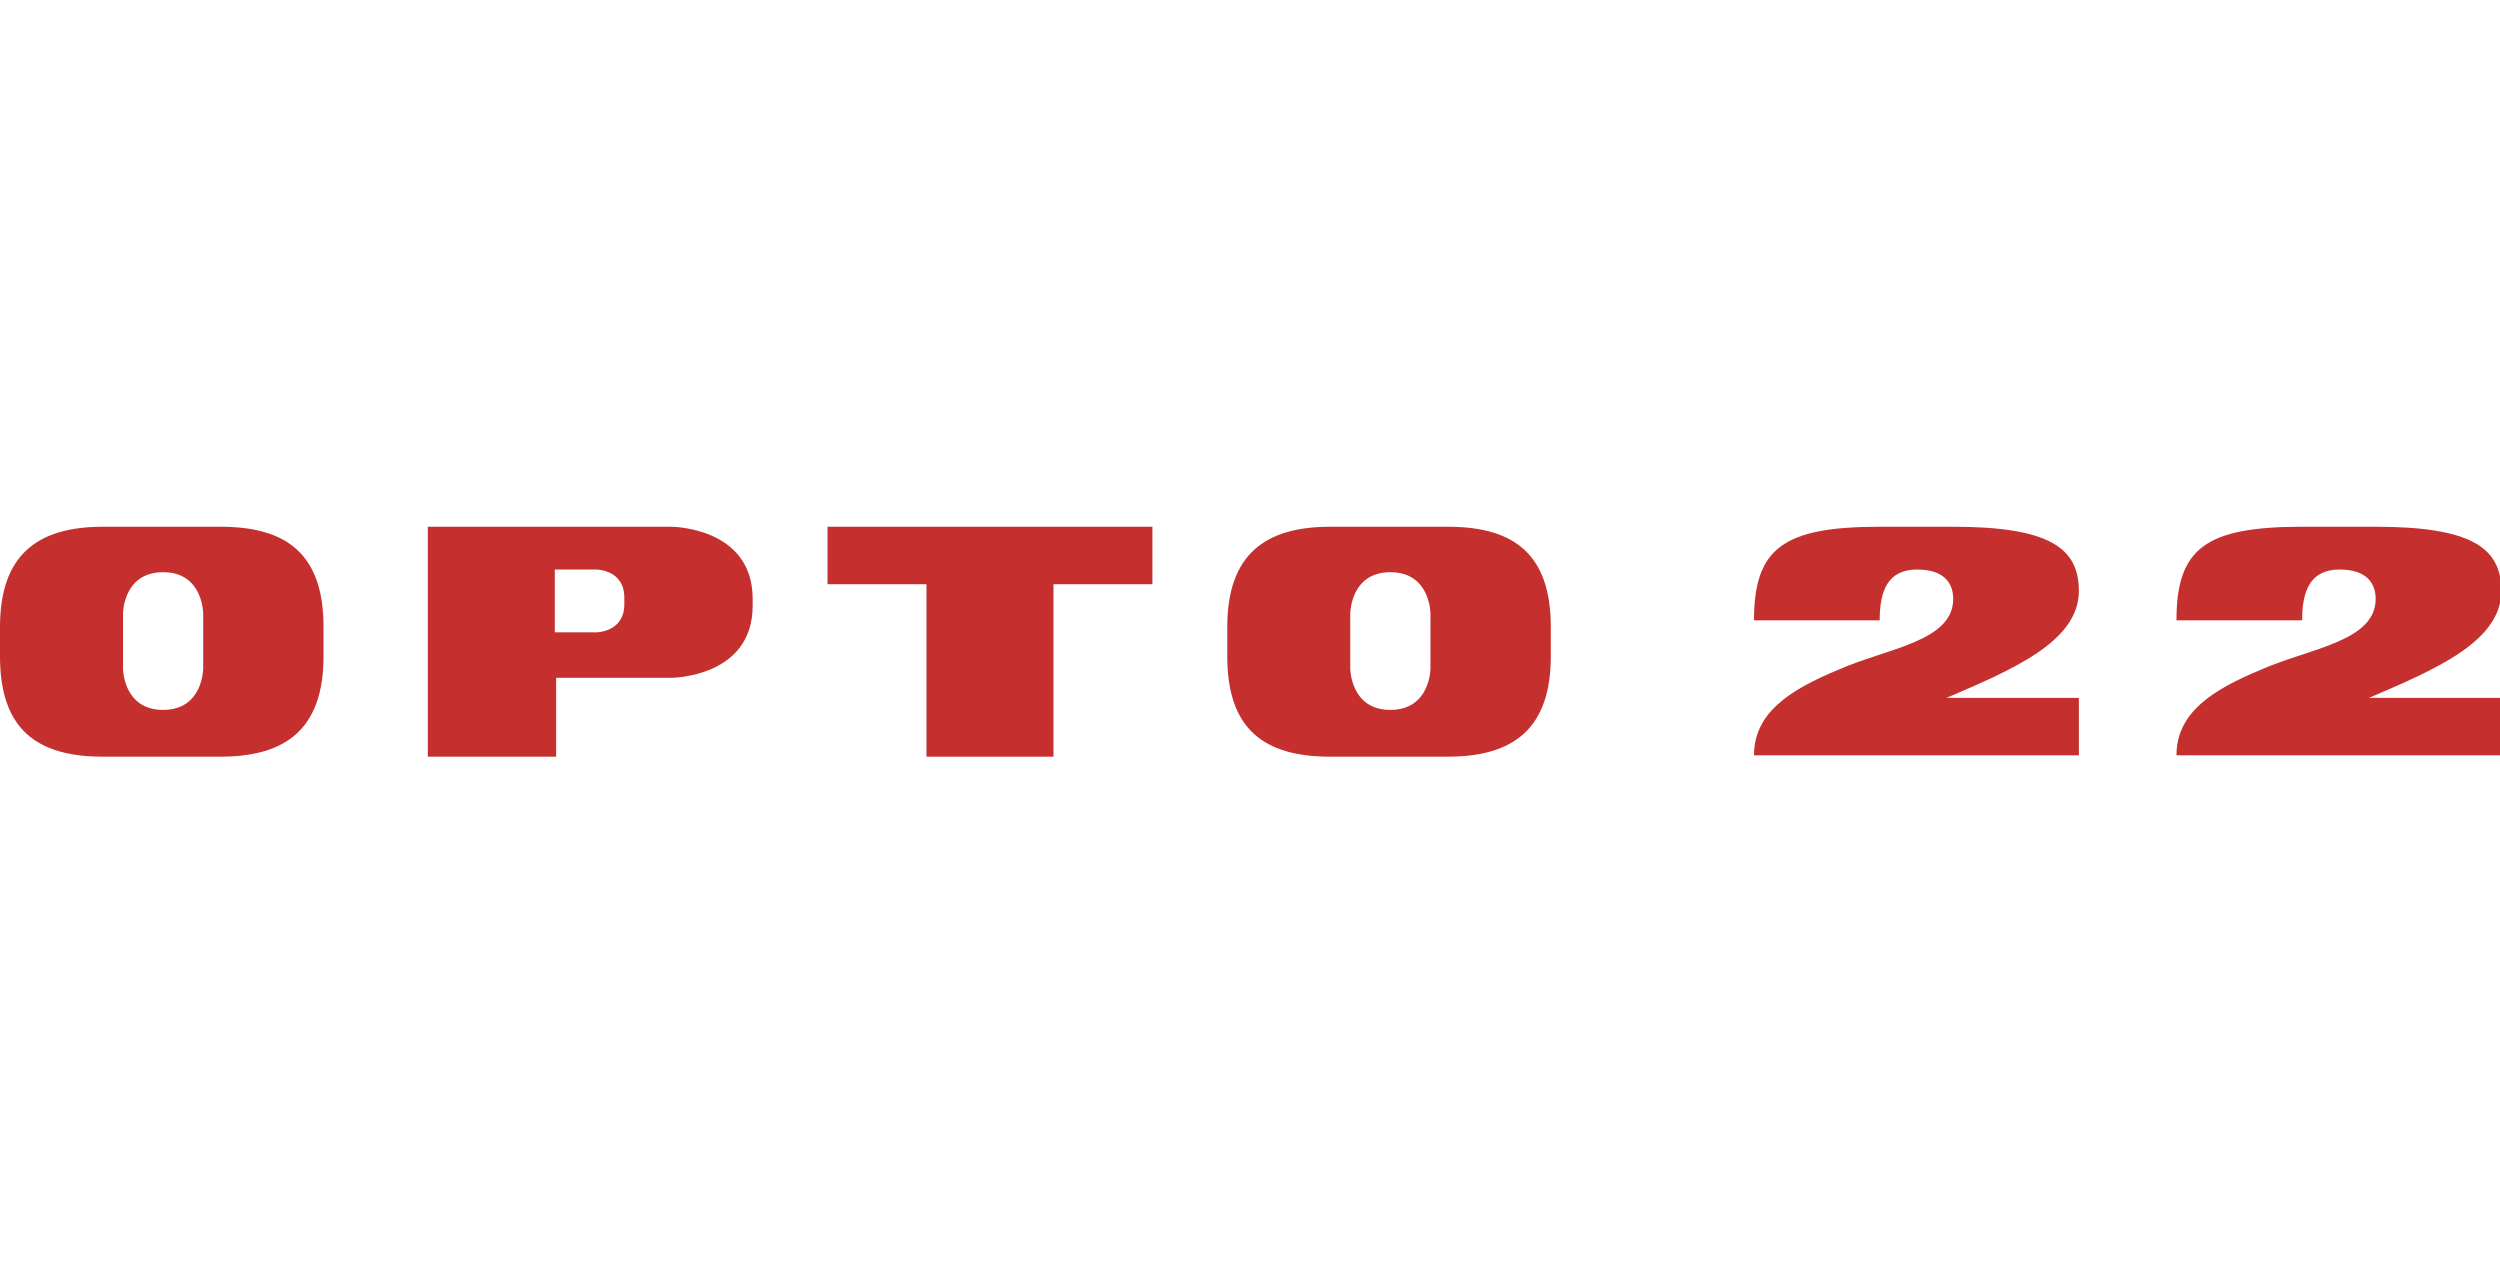
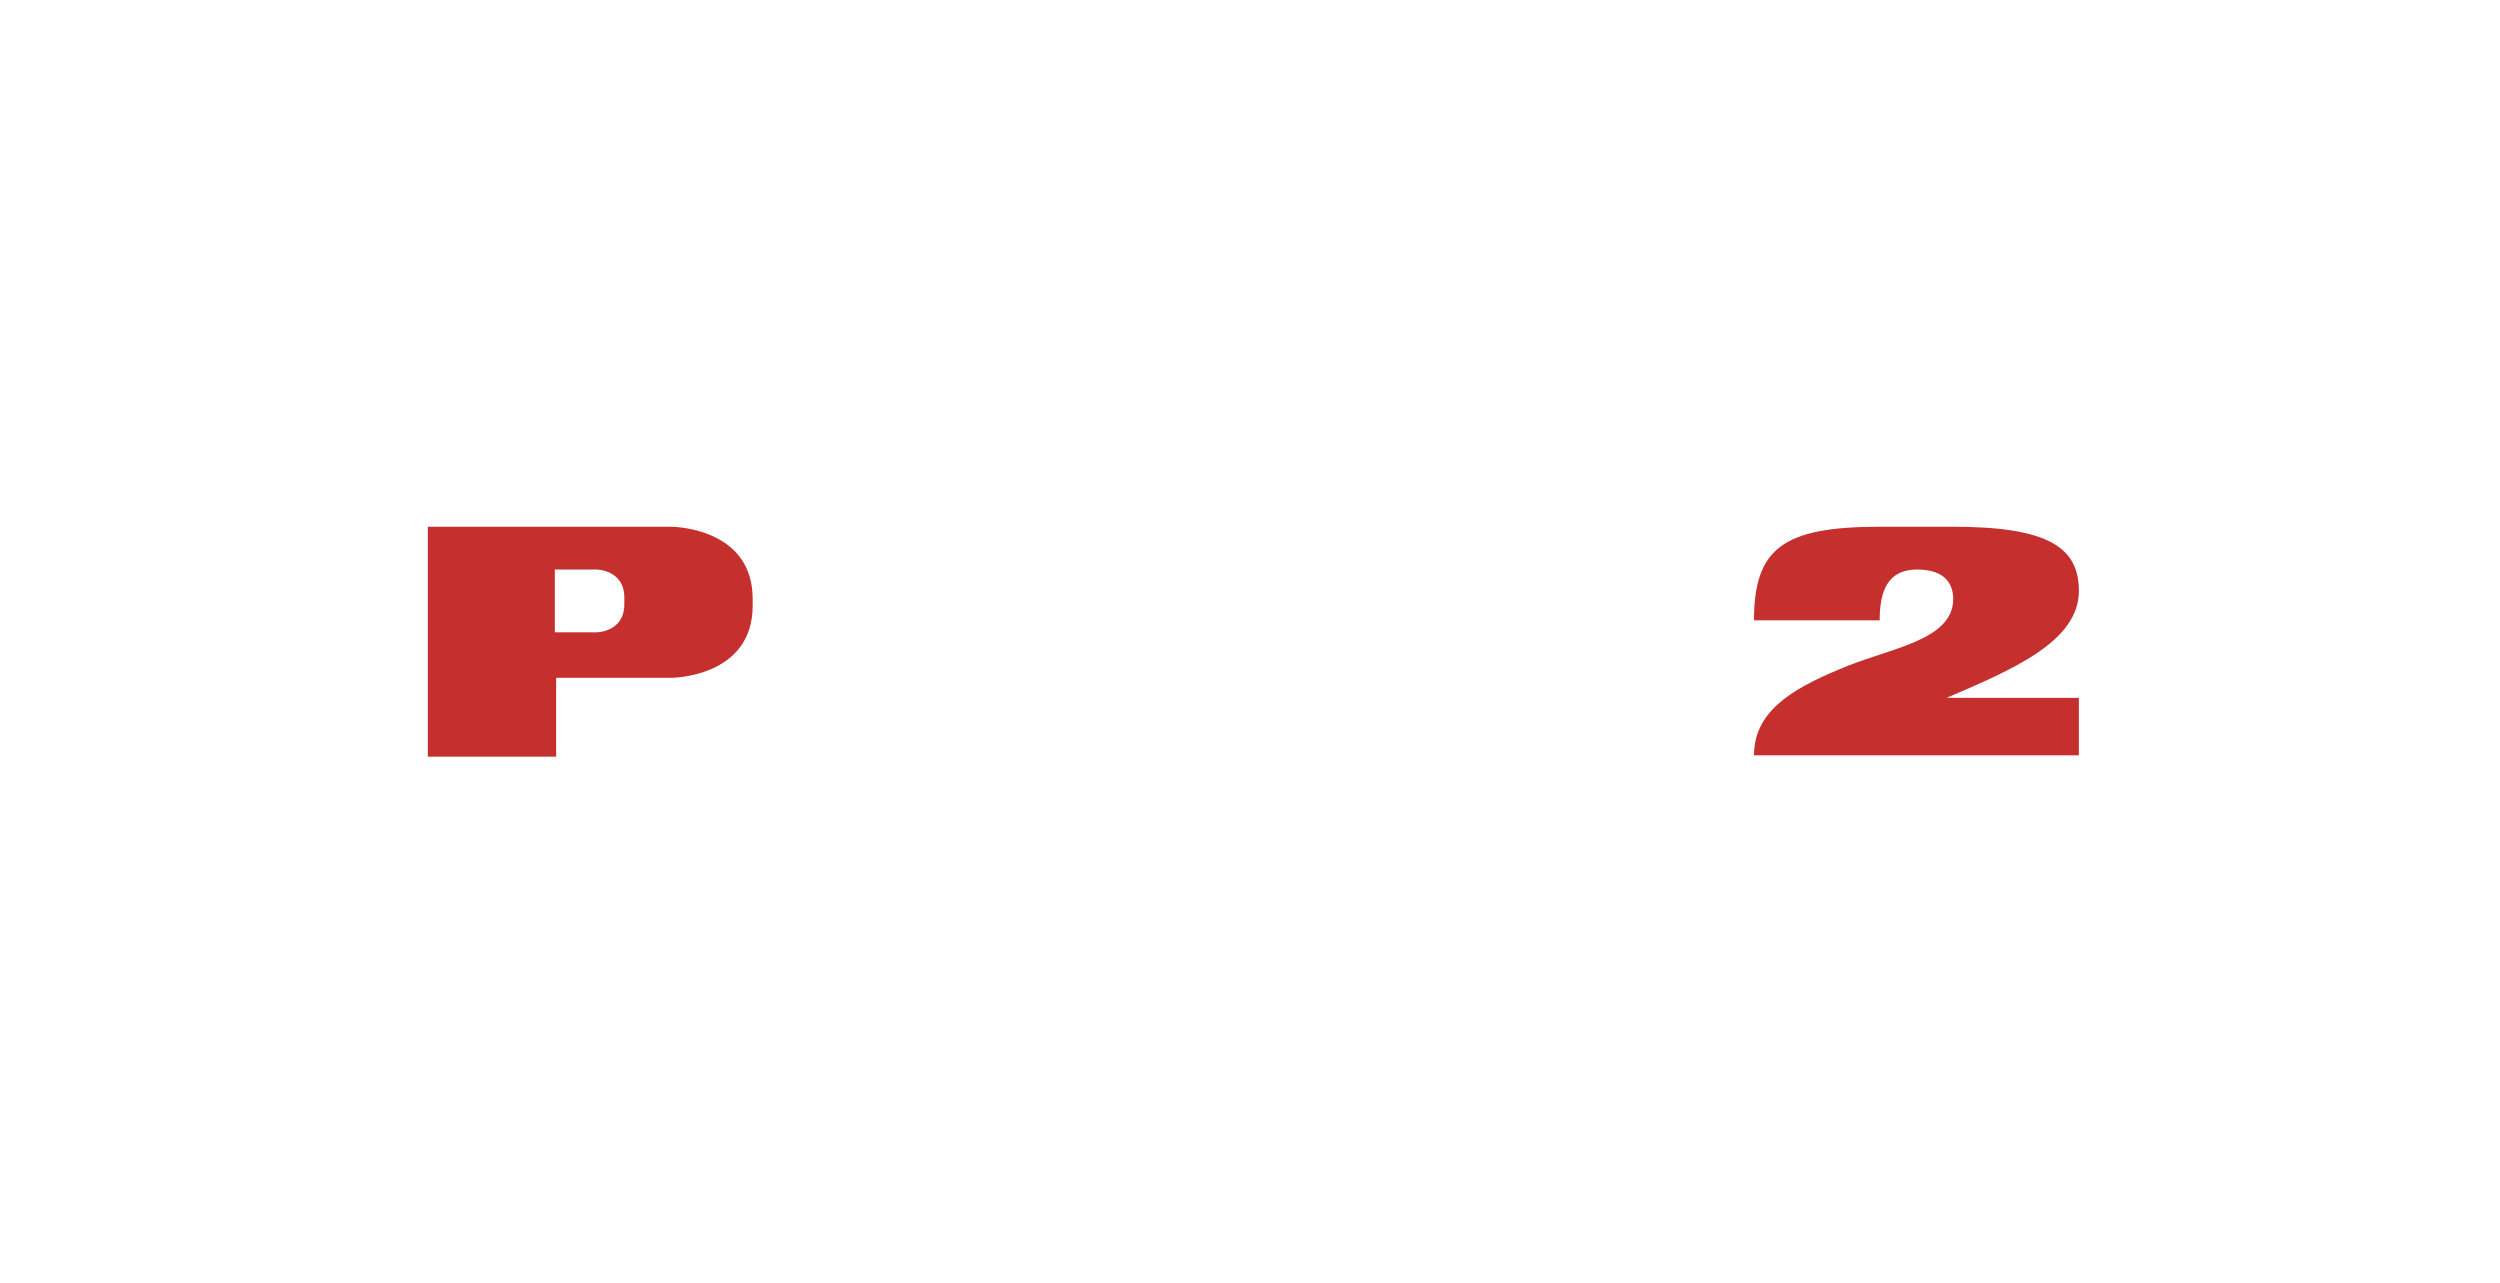
<svg xmlns="http://www.w3.org/2000/svg" id="Layer_1" style="enable-background:new 0 0 187 96;" version="1.1" viewBox="0 0 187 96" x="0px" xml:space="preserve" y="0px">
  <style type="text/css">
	.st0{fill:#C52F2E;}
</style>
  <g>
    <g>
      <g id="Logo_10_">
-         <polygon class="st0" points="61.9,39.4 61.9,43.7 69.3,43.7 69.3,56.6 78.8,56.6 78.8,43.7 86.2,43.7 86.2,39.4    " />
        <path class="st0" d="M41.6,50.7v5.9H32V39.4h18.2c0,0,6.1,0,6.1,5.4v0.5c0,5.4-6.1,5.4-6.1,5.4H41.6z M46.7,44.7     c0-2.1-2.1-2.1-2.1-2.1h-3.1v4.7h3.1c0,0,2.1,0,2.1-2.1V44.7z" />
-         <path class="st0" d="M146.1,39.4c7.2,0,9.4,1.6,9.4,4.8c0,3.8-5,5.9-9.9,8l0,0h9.9v4.3h-24.3c0-3.2,2.7-4.9,6.3-6.4     c3.6-1.6,8.6-2.1,8.6-5.3c0-1.1-0.6-2.2-2.7-2.2c-2.2,0-2.8,1.6-2.8,3.8h-9.4c0-5.4,2.2-7,9.4-7H146.1z" />
-         <path class="st0" d="M0,48l0-1.1c0-5.4,2.8-7.5,7.7-7.5h8.8c5,0,7.7,2.1,7.7,7.5V48v1.1c0,5.4-2.8,7.5-7.7,7.5H7.7     c-5,0-7.7-2.1-7.7-7.5L0,48z M15.2,45.9c0,0,0-3.1-3-3.1l0,0c-3,0-3,3.1-3,3.1v4.1c0,0,0,3.1,3,3.1l0,0c3,0,3-3.1,3-3.1V45.9z" />
-         <path class="st0" d="M91.8,48l0-1.1c0-5.4,2.8-7.5,7.7-7.5h8.8c5,0,7.7,2.1,7.7,7.5V48v1.1c0,5.4-2.8,7.5-7.7,7.5h-8.8     c-5,0-7.7-2.1-7.7-7.5L91.8,48z M107,45.9c0,0,0-3.1-3-3.1l0,0c-3,0-3,3.1-3,3.1v4.1c0,0,0,3.1,3,3.1l0,0c3,0,3-3.1,3-3.1V45.9z" />
-         <path class="st0" d="M177.7,39.4c7.2,0,9.4,1.6,9.4,4.8c0,3.8-5,5.9-9.9,8l0,0h9.9v4.3h-24.3c0-3.2,2.7-4.9,6.3-6.4     c3.6-1.6,8.6-2.1,8.6-5.3c0-1.1-0.6-2.2-2.7-2.2c-2.2,0-2.8,1.6-2.8,3.8h-9.4c0-5.4,2.2-7,9.4-7H177.7z" />
+         <path class="st0" d="M146.1,39.4c7.2,0,9.4,1.6,9.4,4.8c0,3.8-5,5.9-9.9,8h9.9v4.3h-24.3c0-3.2,2.7-4.9,6.3-6.4     c3.6-1.6,8.6-2.1,8.6-5.3c0-1.1-0.6-2.2-2.7-2.2c-2.2,0-2.8,1.6-2.8,3.8h-9.4c0-5.4,2.2-7,9.4-7H146.1z" />
      </g>
    </g>
  </g>
</svg>